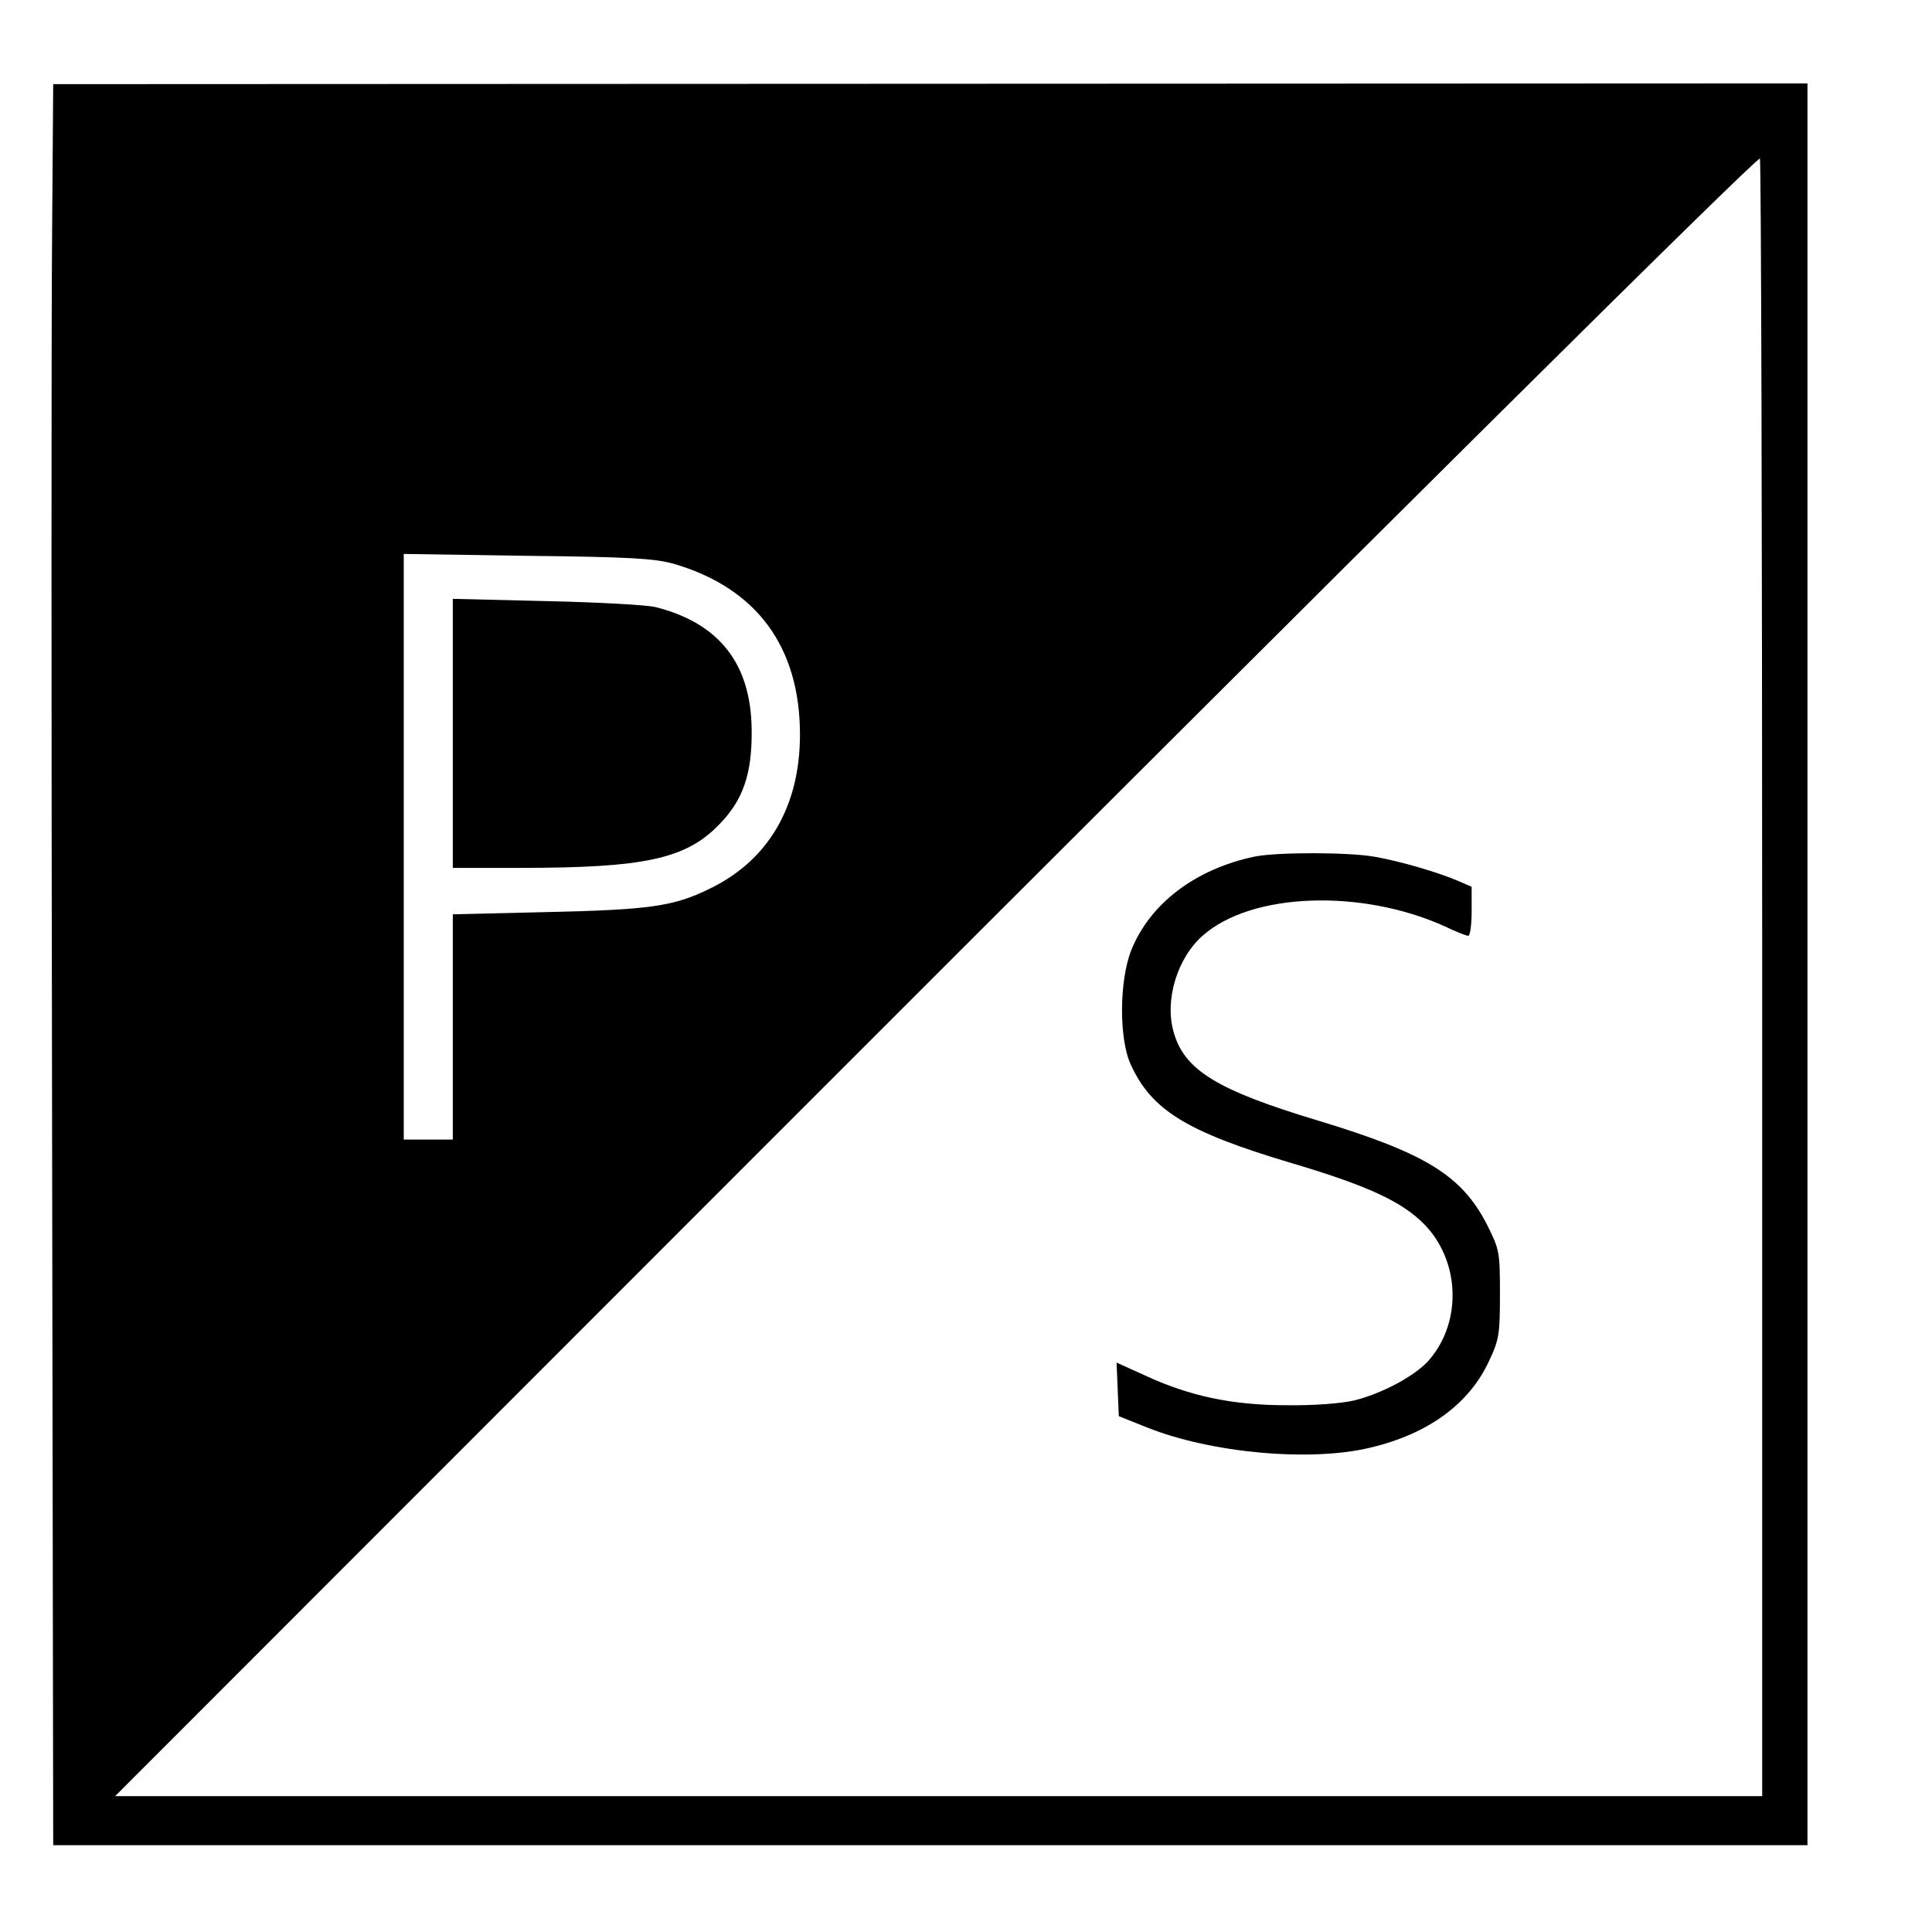
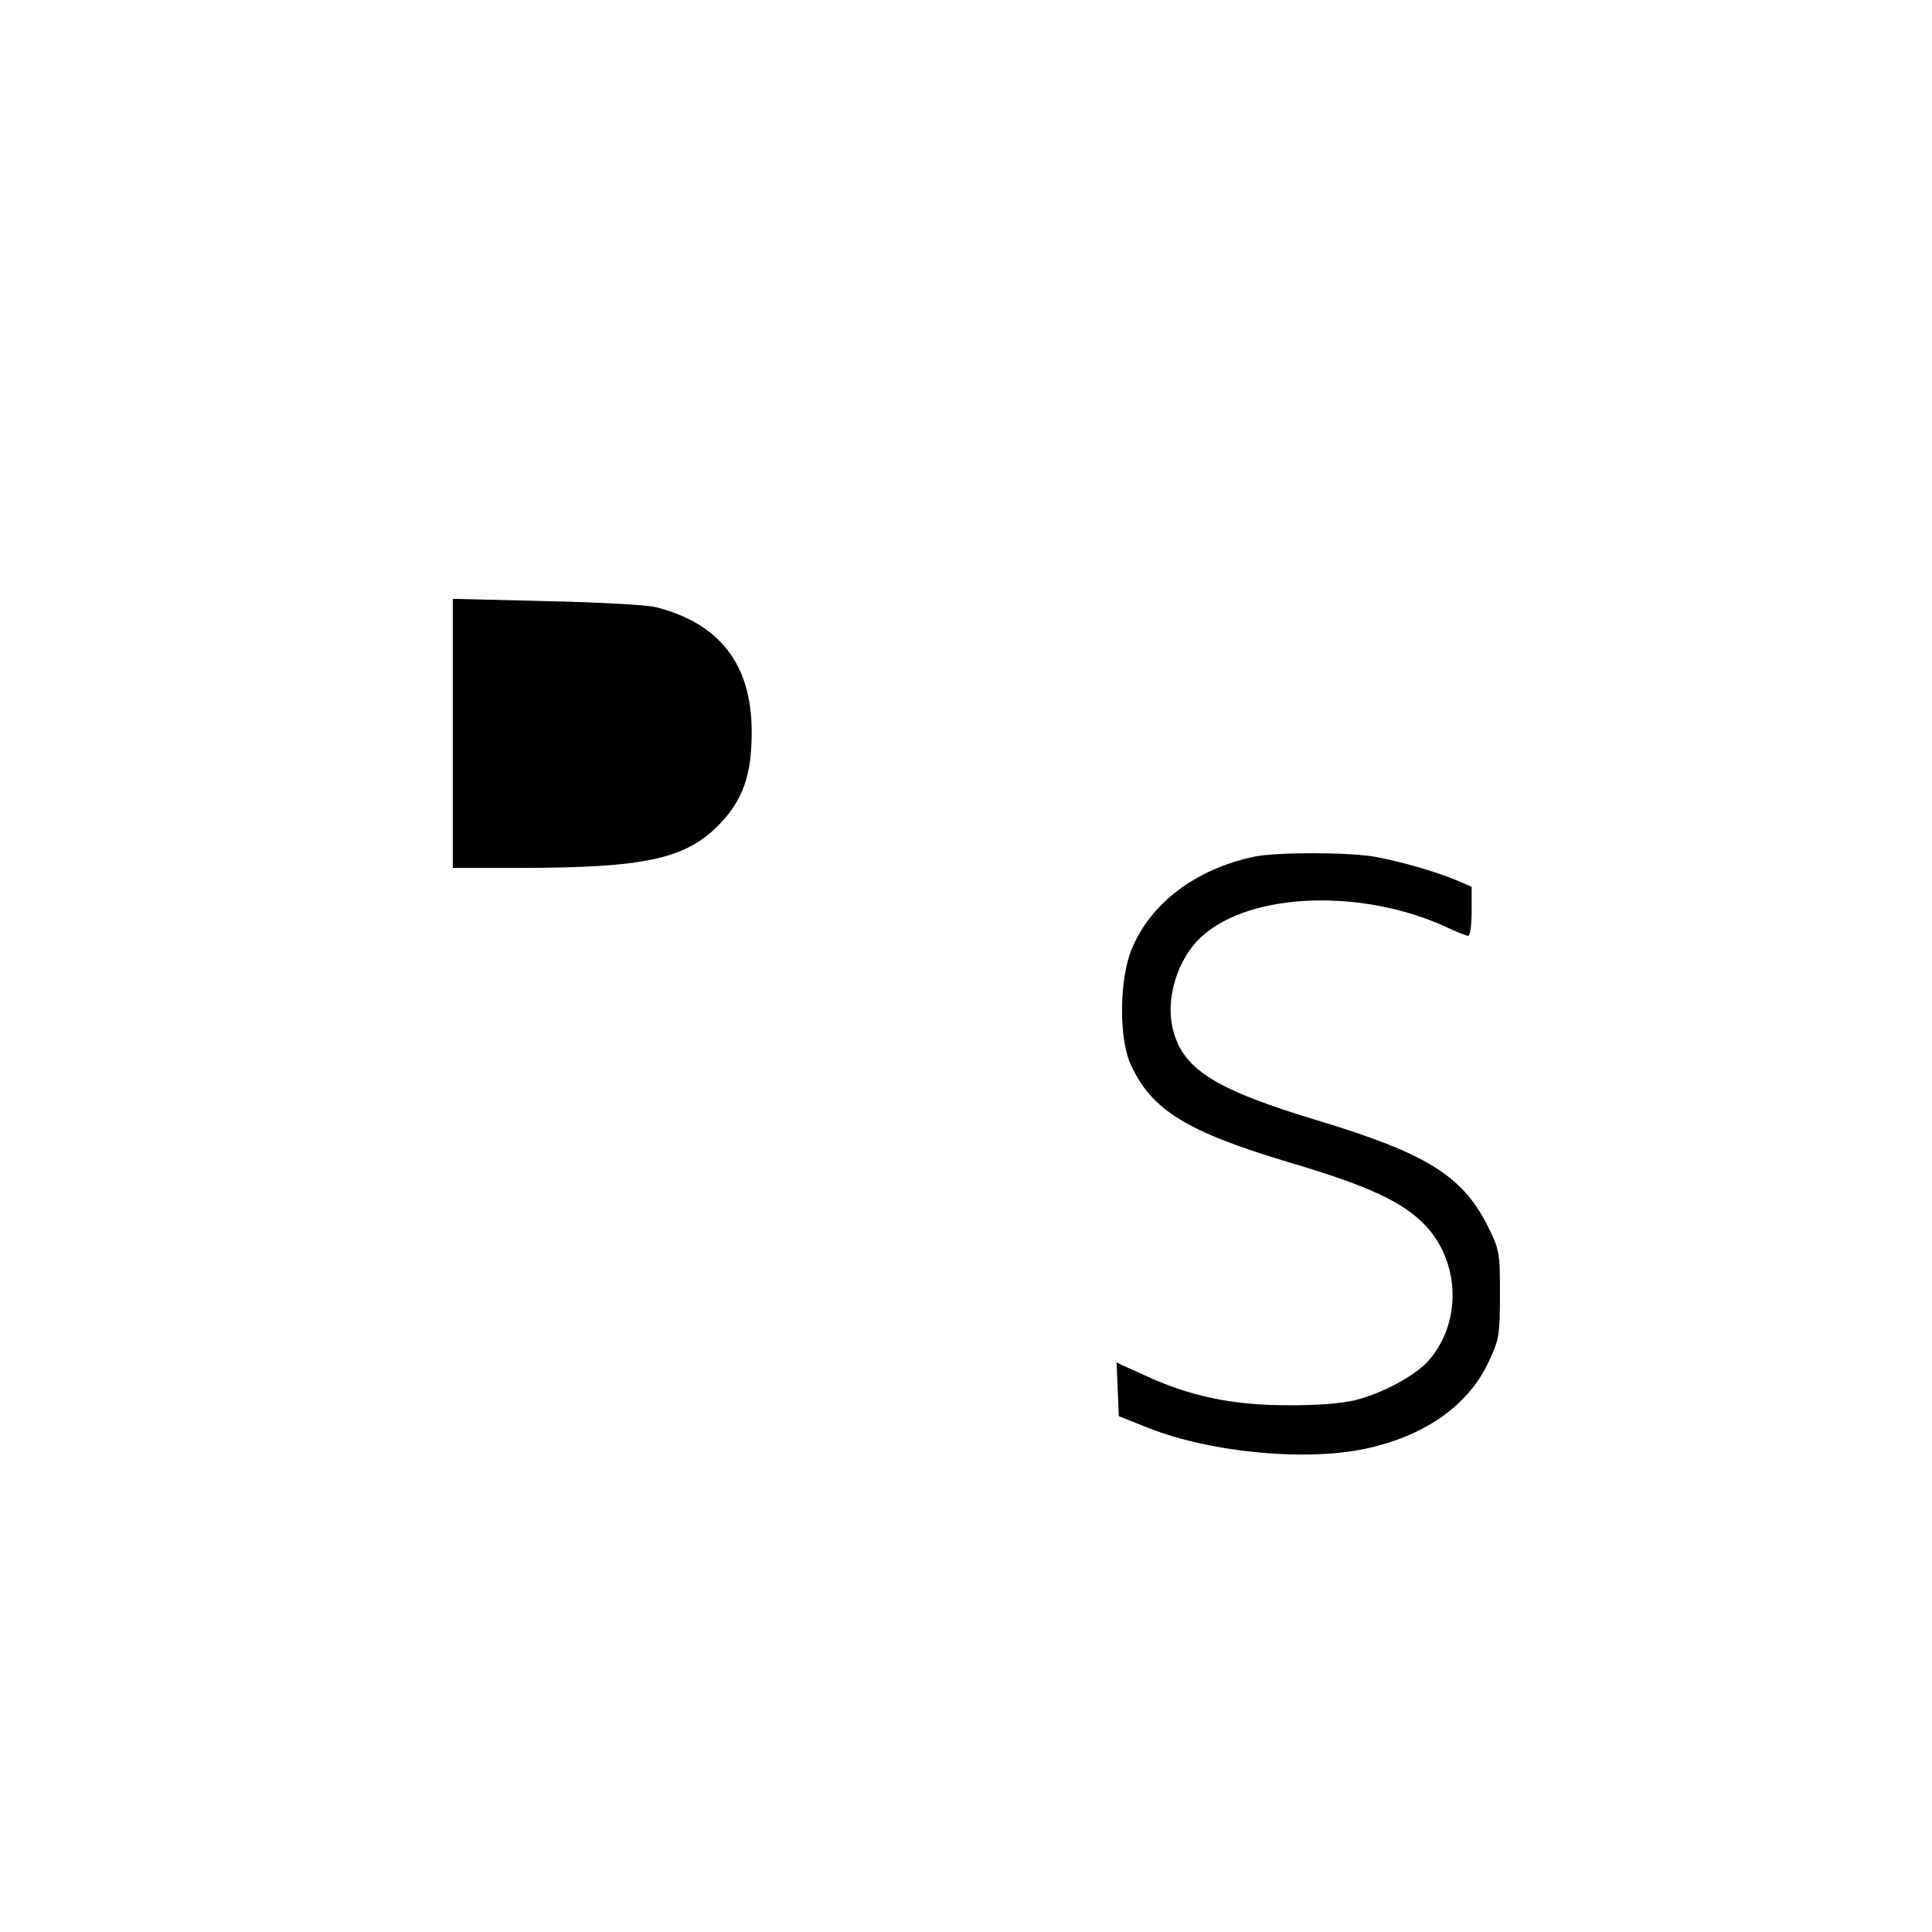
<svg xmlns="http://www.w3.org/2000/svg" version="1.0" width="512pt" height="512pt" viewBox="0 0 512 512" preserveAspectRatio="xMidYMid meet">
  <g transform="translate(0,512) scale(0.1,-0.1)" fill="#000000" stroke="none">
-     <path d="M138 4491 c-2 -223 -2 -1273 0 -2333 l3 -1928 2325 0 2324 0 0 2335 0 2334 -2324 -1 -2325 -1 -3 -406z m4532 -1961 l0 -2170 -2182 0 -2183 0 1715 1716 c1619 1620 2631 2624 2644 2624 3 0 6 -976 6 -2170z m-2885 1096 c220 -64 335 -220 335 -453 0 -190 -84 -334 -241 -409 -94 -46 -158 -55 -426 -61 l-253 -6 0 -298 0 -299 -65 0 -65 0 0 776 0 776 328 -5 c272 -3 337 -7 387 -21z" />
    <path d="M3325 2850 c-157 -33 -277 -124 -327 -248 -32 -81 -33 -236 -1 -304 55 -120 148 -177 418 -258 210 -62 300 -104 360 -165 93 -96 100 -254 15 -356 -34 -42 -124 -91 -200 -110 -33 -8 -105 -14 -180 -13 -144 0 -258 24 -378 80 l-73 33 3 -71 3 -71 75 -30 c170 -68 435 -92 593 -53 152 36 261 116 313 229 27 57 29 71 29 178 0 111 -1 117 -34 183 -67 131 -163 190 -447 276 -269 81 -356 134 -384 236 -24 84 10 196 78 255 129 114 420 124 641 24 29 -14 57 -25 62 -25 5 0 9 29 9 65 l0 65 -37 16 c-57 24 -151 51 -217 63 -68 13 -262 13 -321 1z" />
    <path d="M1200 3176 l0 -356 178 0 c331 0 439 24 527 114 64 65 88 134 87 250 -1 176 -85 284 -254 327 -24 6 -154 13 -290 16 l-248 6 0 -357z" />
  </g>
</svg>